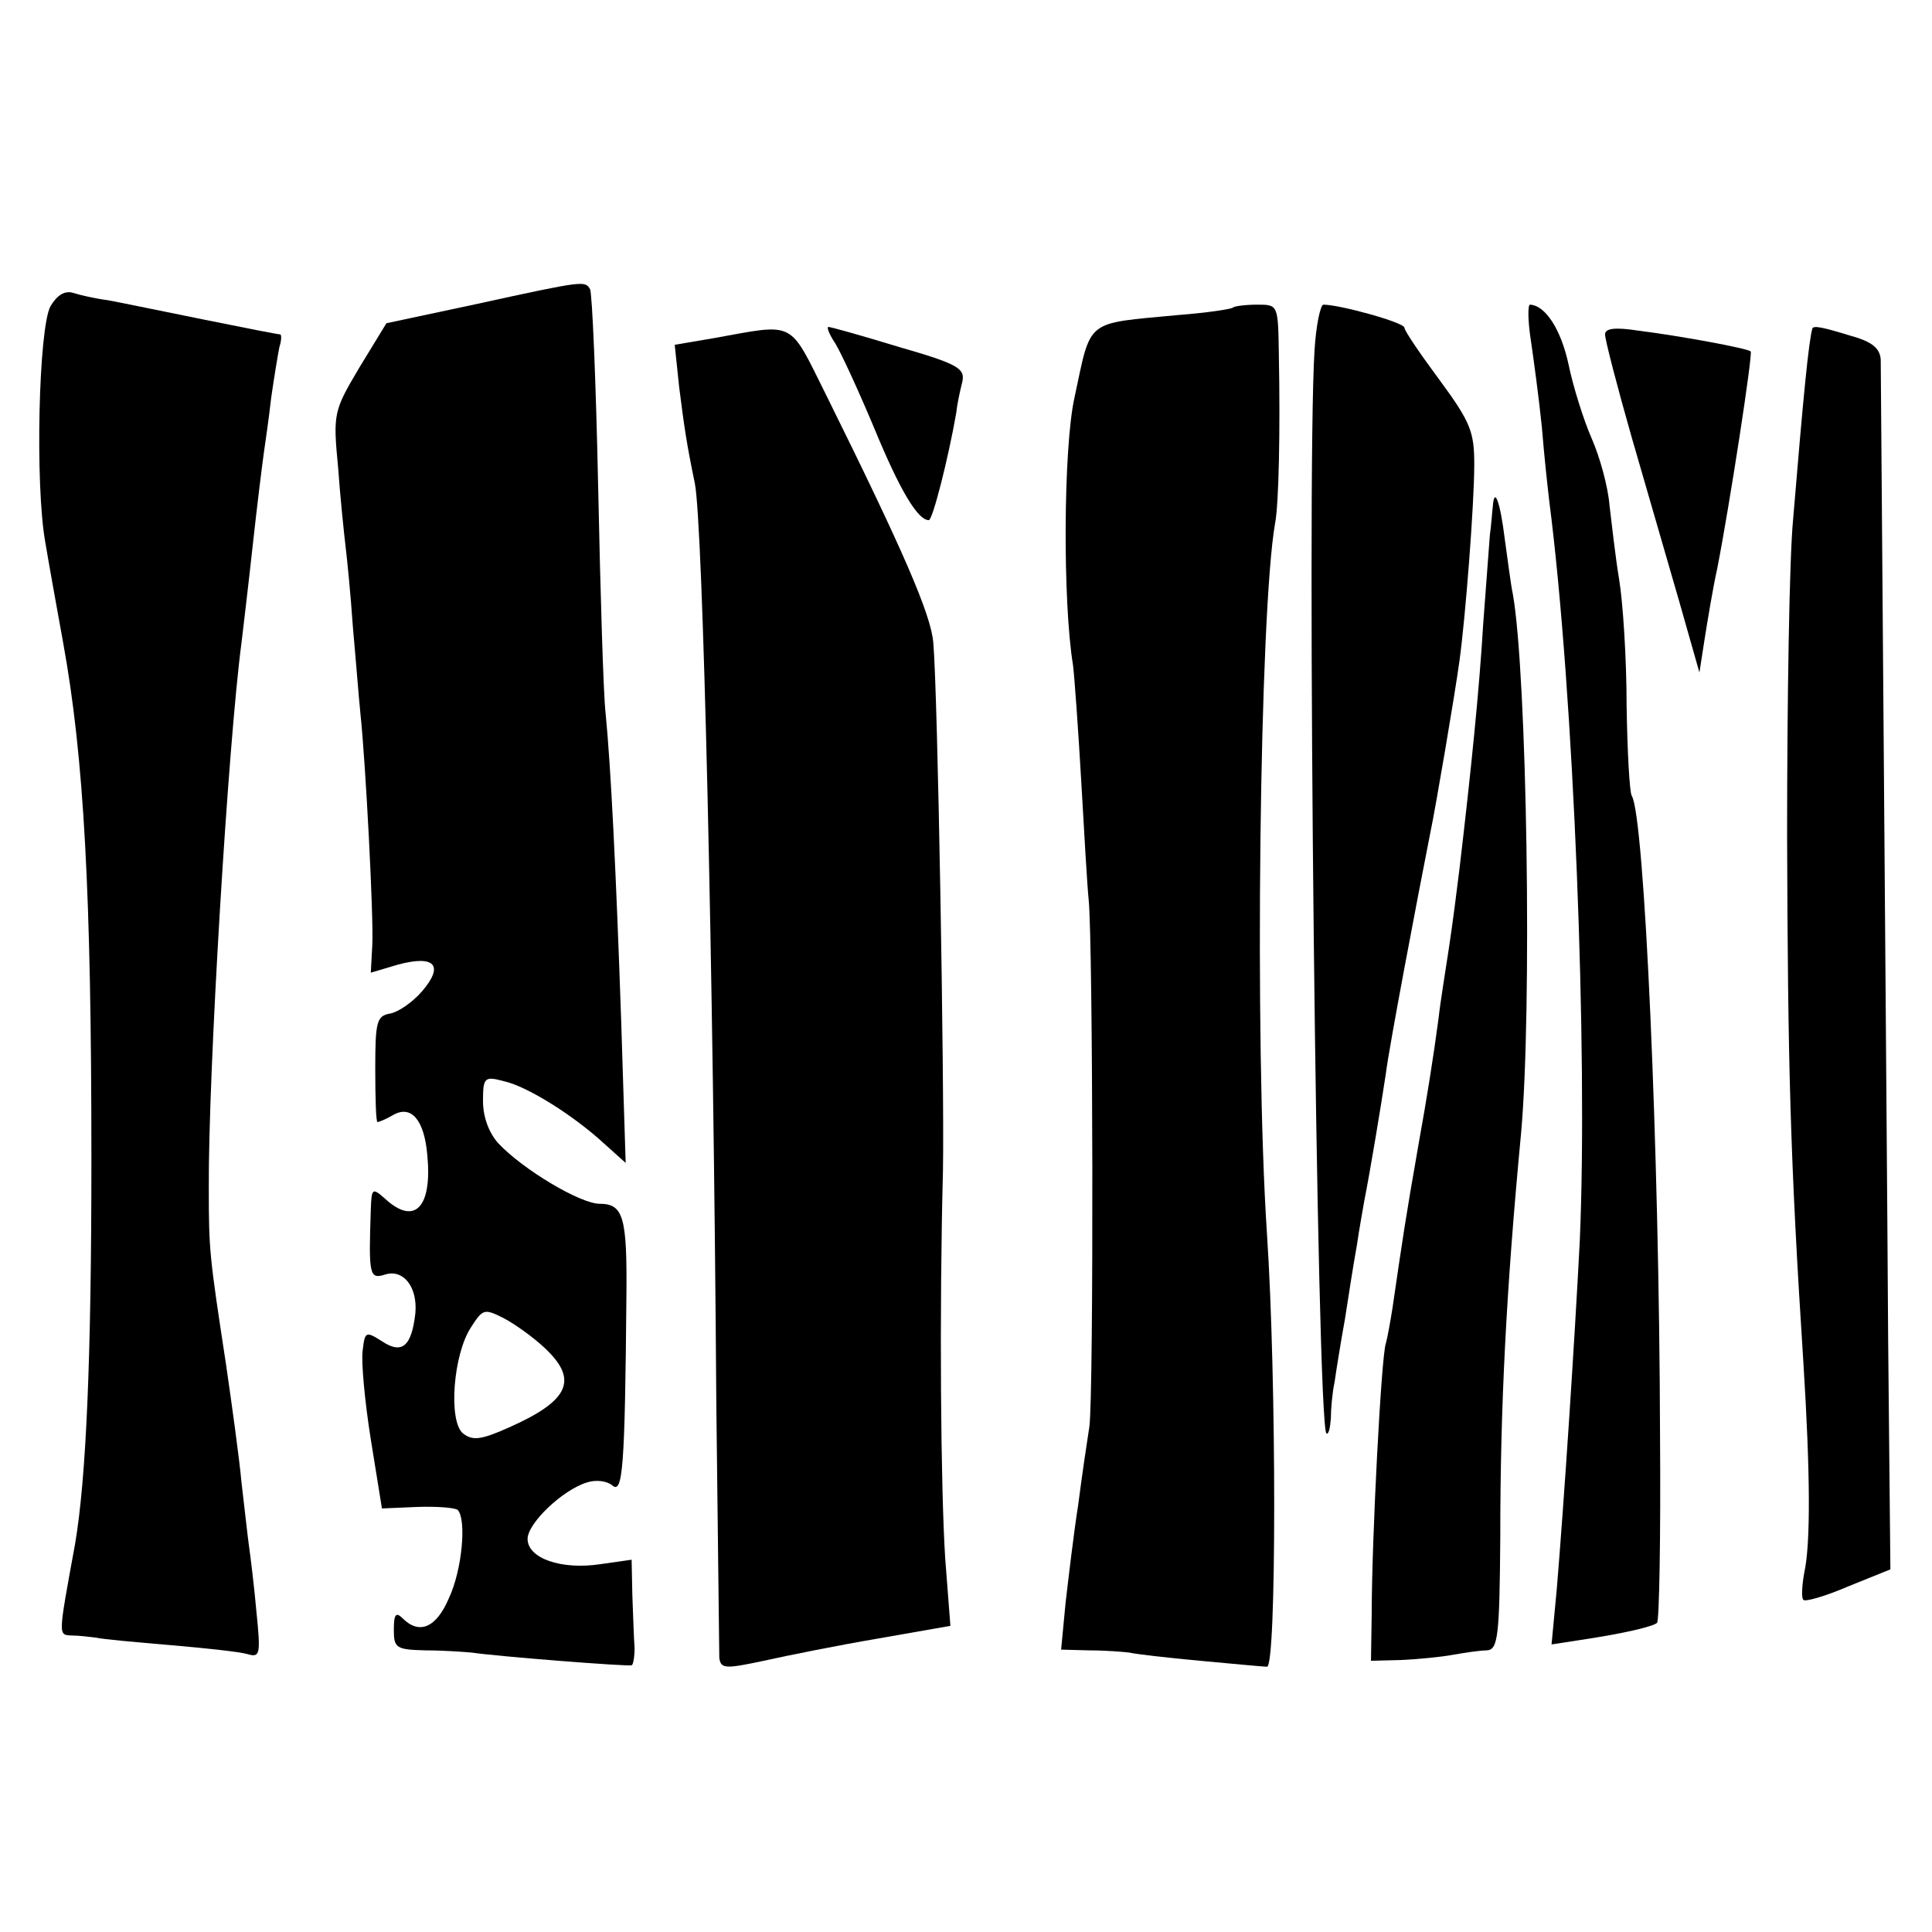
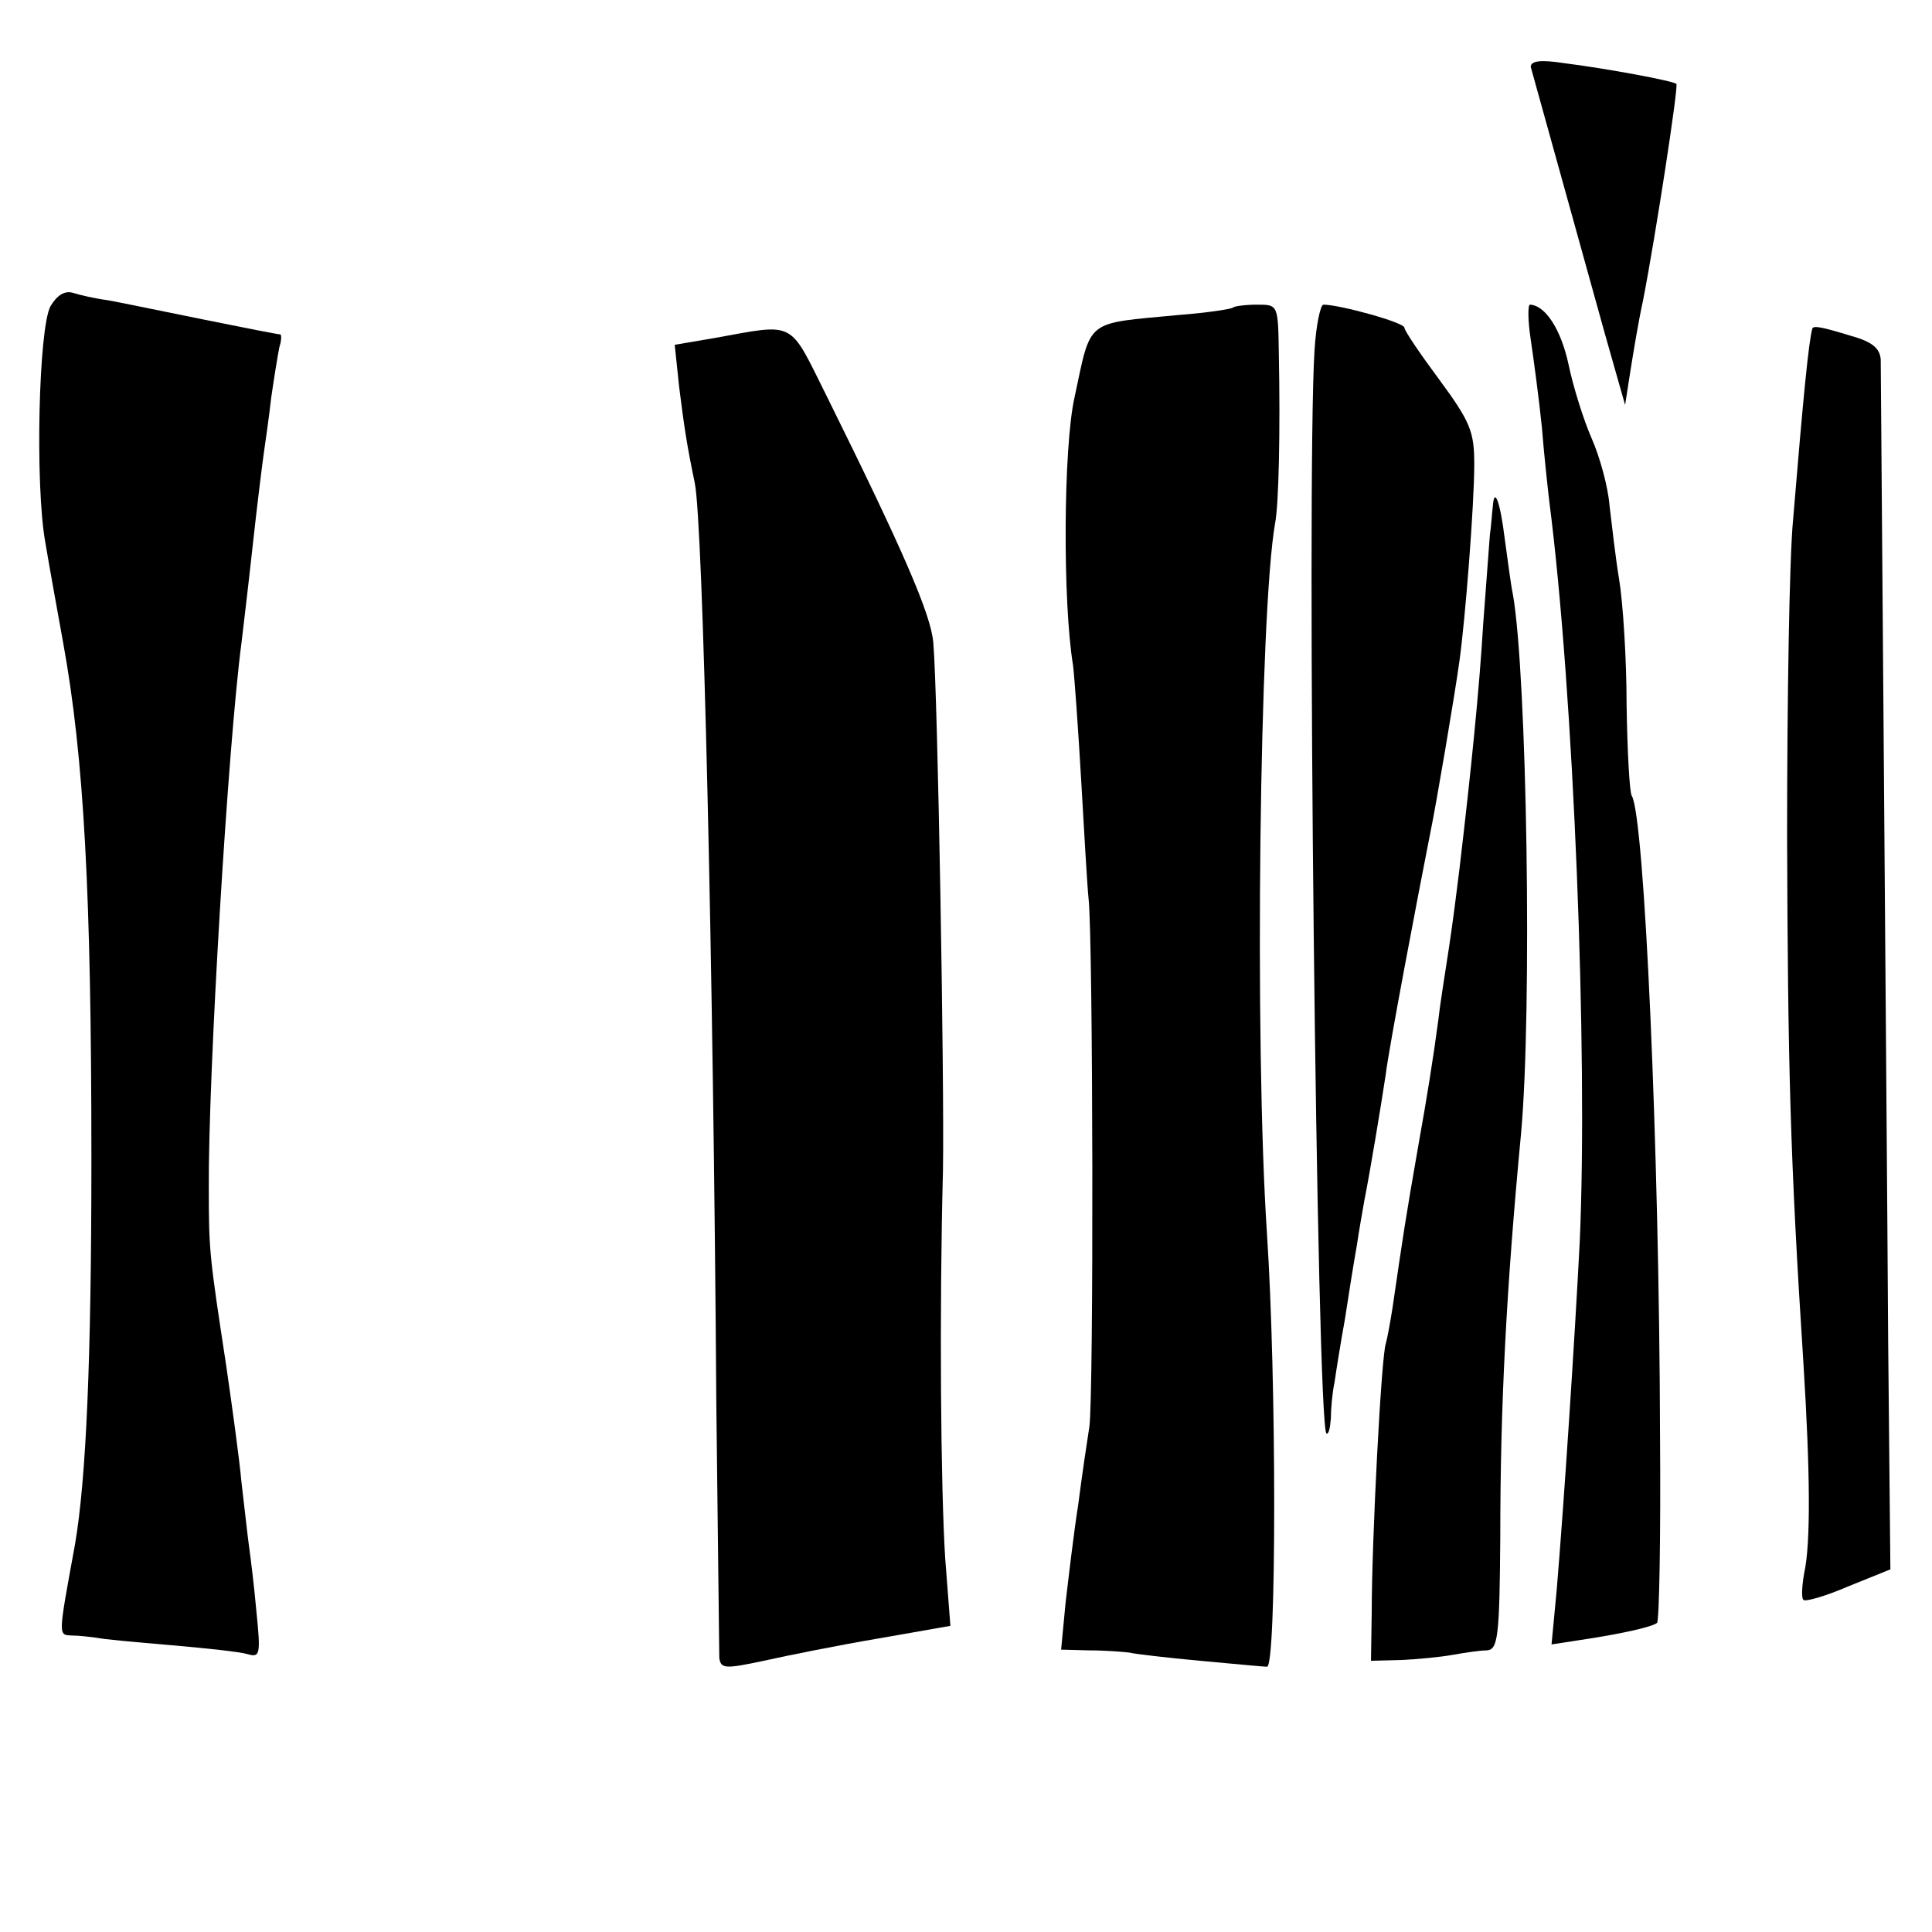
<svg xmlns="http://www.w3.org/2000/svg" version="1.0" width="260pt" height="260pt" viewBox="0 0 260 260" preserveAspectRatio="xMidYMid meet">
  <g transform="translate(0,260) scale(0.1,-0.1)" fill="#000000" stroke="none">
-     <path d="M642 2191 l-122 -26 -36 -59 c-35 -59 -36 -62 -29 -135 3 -42 8 -89 10 -106 2 -16 7 -66 10 -110 4 -44 8 -96 10 -115 7 -65 18 -275 16 -312 l-2 -37 37 11 c49 13 62 -1 32 -36 -13 -15 -32 -28 -43 -30 -18 -3 -20 -11 -20 -74 0 -40 1 -72 3 -72 2 0 12 4 22 10 24 13 41 -8 45 -54 7 -71 -17 -96 -57 -59 -17 15 -18 14 -19 -15 -3 -89 -2 -94 20 -87 24 7 43 -17 40 -52 -5 -45 -18 -56 -45 -38 -22 14 -23 13 -26 -13 -2 -15 3 -69 11 -119 l15 -93 47 2 c27 1 51 -1 55 -4 12 -13 6 -81 -12 -119 -17 -40 -40 -49 -62 -27 -9 9 -12 6 -12 -15 0 -25 3 -27 43 -28 23 0 51 -2 62 -3 33 -5 210 -19 215 -17 2 0 4 11 4 23 -1 13 -2 45 -3 71 l-1 48 -42 -6 c-53 -8 -98 8 -98 34 0 21 47 66 80 76 12 4 27 2 34 -4 14 -12 17 22 19 255 1 106 -4 124 -36 124 -26 0 -103 46 -136 81 -13 14 -21 36 -21 57 0 32 2 34 28 27 32 -7 95 -47 135 -84 l29 -26 -6 190 c-7 205 -14 344 -21 415 -3 25 -7 161 -10 304 -3 142 -8 262 -11 267 -7 11 -6 12 -152 -20z m91 -1405 c46 -43 33 -71 -48 -107 -38 -17 -49 -18 -62 -8 -20 17 -13 107 11 143 16 25 18 25 44 12 15 -8 39 -25 55 -40z" />
    <path d="M68 2188 c-16 -29 -21 -241 -7 -318 5 -30 16 -91 24 -135 28 -154 38 -337 38 -695 0 -269 -7 -430 -22 -518 -23 -126 -23 -122 -4 -123 10 0 25 -2 33 -3 8 -2 53 -6 100 -10 47 -4 93 -9 103 -12 17 -5 18 -1 12 58 -3 34 -8 74 -10 88 -2 14 -6 52 -10 85 -3 33 -13 105 -21 160 -22 144 -23 152 -23 235 -1 153 26 599 44 735 2 17 9 75 15 130 6 55 13 111 15 125 2 14 7 48 10 75 4 28 9 58 11 68 3 9 3 17 1 17 -3 0 -49 9 -103 20 -55 11 -112 23 -129 26 -16 2 -38 7 -47 10 -11 3 -21 -3 -30 -18z" />
    <path d="M1659 2186 c-2 -2 -35 -7 -74 -10 -126 -12 -116 -4 -139 -111 -15 -67 -16 -275 -2 -360 2 -16 7 -86 11 -155 4 -69 8 -141 10 -160 6 -54 7 -670 1 -710 -3 -19 -10 -66 -15 -105 -6 -38 -13 -98 -17 -132 l-6 -63 38 -1 c22 0 46 -2 54 -3 8 -2 51 -7 95 -11 44 -4 85 -8 90 -8 13 -2 13 387 0 583 -17 257 -10 838 11 956 5 26 7 125 5 227 -1 67 -1 67 -29 67 -16 0 -31 -2 -33 -4z" />
    <path d="M1769 2128 c-11 -177 3 -1443 16 -1457 3 -2 5 7 6 20 0 13 2 35 5 49 2 14 8 52 14 85 5 33 12 77 16 99 3 21 8 48 10 60 8 40 23 131 29 171 4 34 43 239 60 325 7 33 33 186 39 230 8 57 20 211 20 265 0 44 -5 57 -47 114 -26 35 -47 66 -47 70 0 7 -87 31 -109 31 -4 0 -10 -28 -12 -62z" />
    <path d="M2060 2143 c4 -27 11 -79 15 -118 3 -38 8 -83 10 -100 33 -256 52 -743 41 -995 -7 -136 -21 -349 -31 -469 l-7 -74 39 6 c60 9 97 18 103 23 3 3 5 117 4 252 -1 388 -21 833 -38 861 -3 4 -6 59 -7 122 0 63 -5 139 -10 169 -5 30 -10 75 -13 100 -2 25 -13 65 -24 90 -11 25 -25 70 -31 99 -10 47 -31 80 -52 81 -3 0 -3 -21 1 -47z" />
    <path d="M961 2145 l-53 -9 6 -57 c7 -55 10 -76 21 -129 11 -53 25 -648 29 -1240 2 -179 4 -332 4 -341 2 -15 8 -15 60 -4 31 7 101 21 154 30 l97 17 -7 91 c-6 95 -8 330 -3 522 2 117 -7 642 -13 710 -3 38 -41 125 -144 333 -51 102 -40 97 -151 77z" />
-     <path d="M1124 2138 c8 -13 31 -63 52 -113 35 -85 59 -125 74 -125 5 0 26 82 37 145 1 11 5 29 8 41 4 18 -5 24 -85 47 -49 15 -92 27 -95 27 -3 0 1 -10 9 -22z" />
-     <path d="M2160 2150 c0 -7 16 -69 36 -139 20 -69 49 -169 64 -221 l27 -95 7 45 c4 25 11 68 17 95 17 87 48 289 45 292 -3 4 -95 21 -151 28 -32 5 -45 3 -45 -5z" />
+     <path d="M2160 2150 l27 -95 7 45 c4 25 11 68 17 95 17 87 48 289 45 292 -3 4 -95 21 -151 28 -32 5 -45 3 -45 -5z" />
    <path d="M2439 2158 c-5 -18 -12 -89 -26 -258 -5 -52 -8 -243 -8 -425 1 -308 4 -432 22 -710 9 -144 10 -242 1 -282 -3 -17 -4 -34 -1 -36 2 -3 30 5 60 18 l57 23 -3 308 c-1 170 -4 532 -6 804 -2 272 -4 504 -4 516 -1 15 -11 24 -40 32 -39 12 -50 14 -52 10z" />
    <path d="M2009 1919 c-1 -8 -2 -25 -4 -39 -1 -14 -5 -68 -9 -120 -5 -85 -16 -195 -32 -330 -3 -25 -9 -72 -14 -105 -5 -33 -12 -76 -14 -95 -7 -53 -16 -109 -27 -170 -18 -103 -21 -124 -35 -220 -3 -19 -7 -41 -9 -48 -6 -15 -19 -264 -19 -362 l-1 -65 40 1 c22 1 54 4 70 7 17 3 37 6 46 6 15 1 17 19 18 152 0 177 8 333 28 544 15 166 8 617 -11 725 -3 14 -7 47 -11 75 -6 49 -14 71 -16 44z" />
  </g>
</svg>